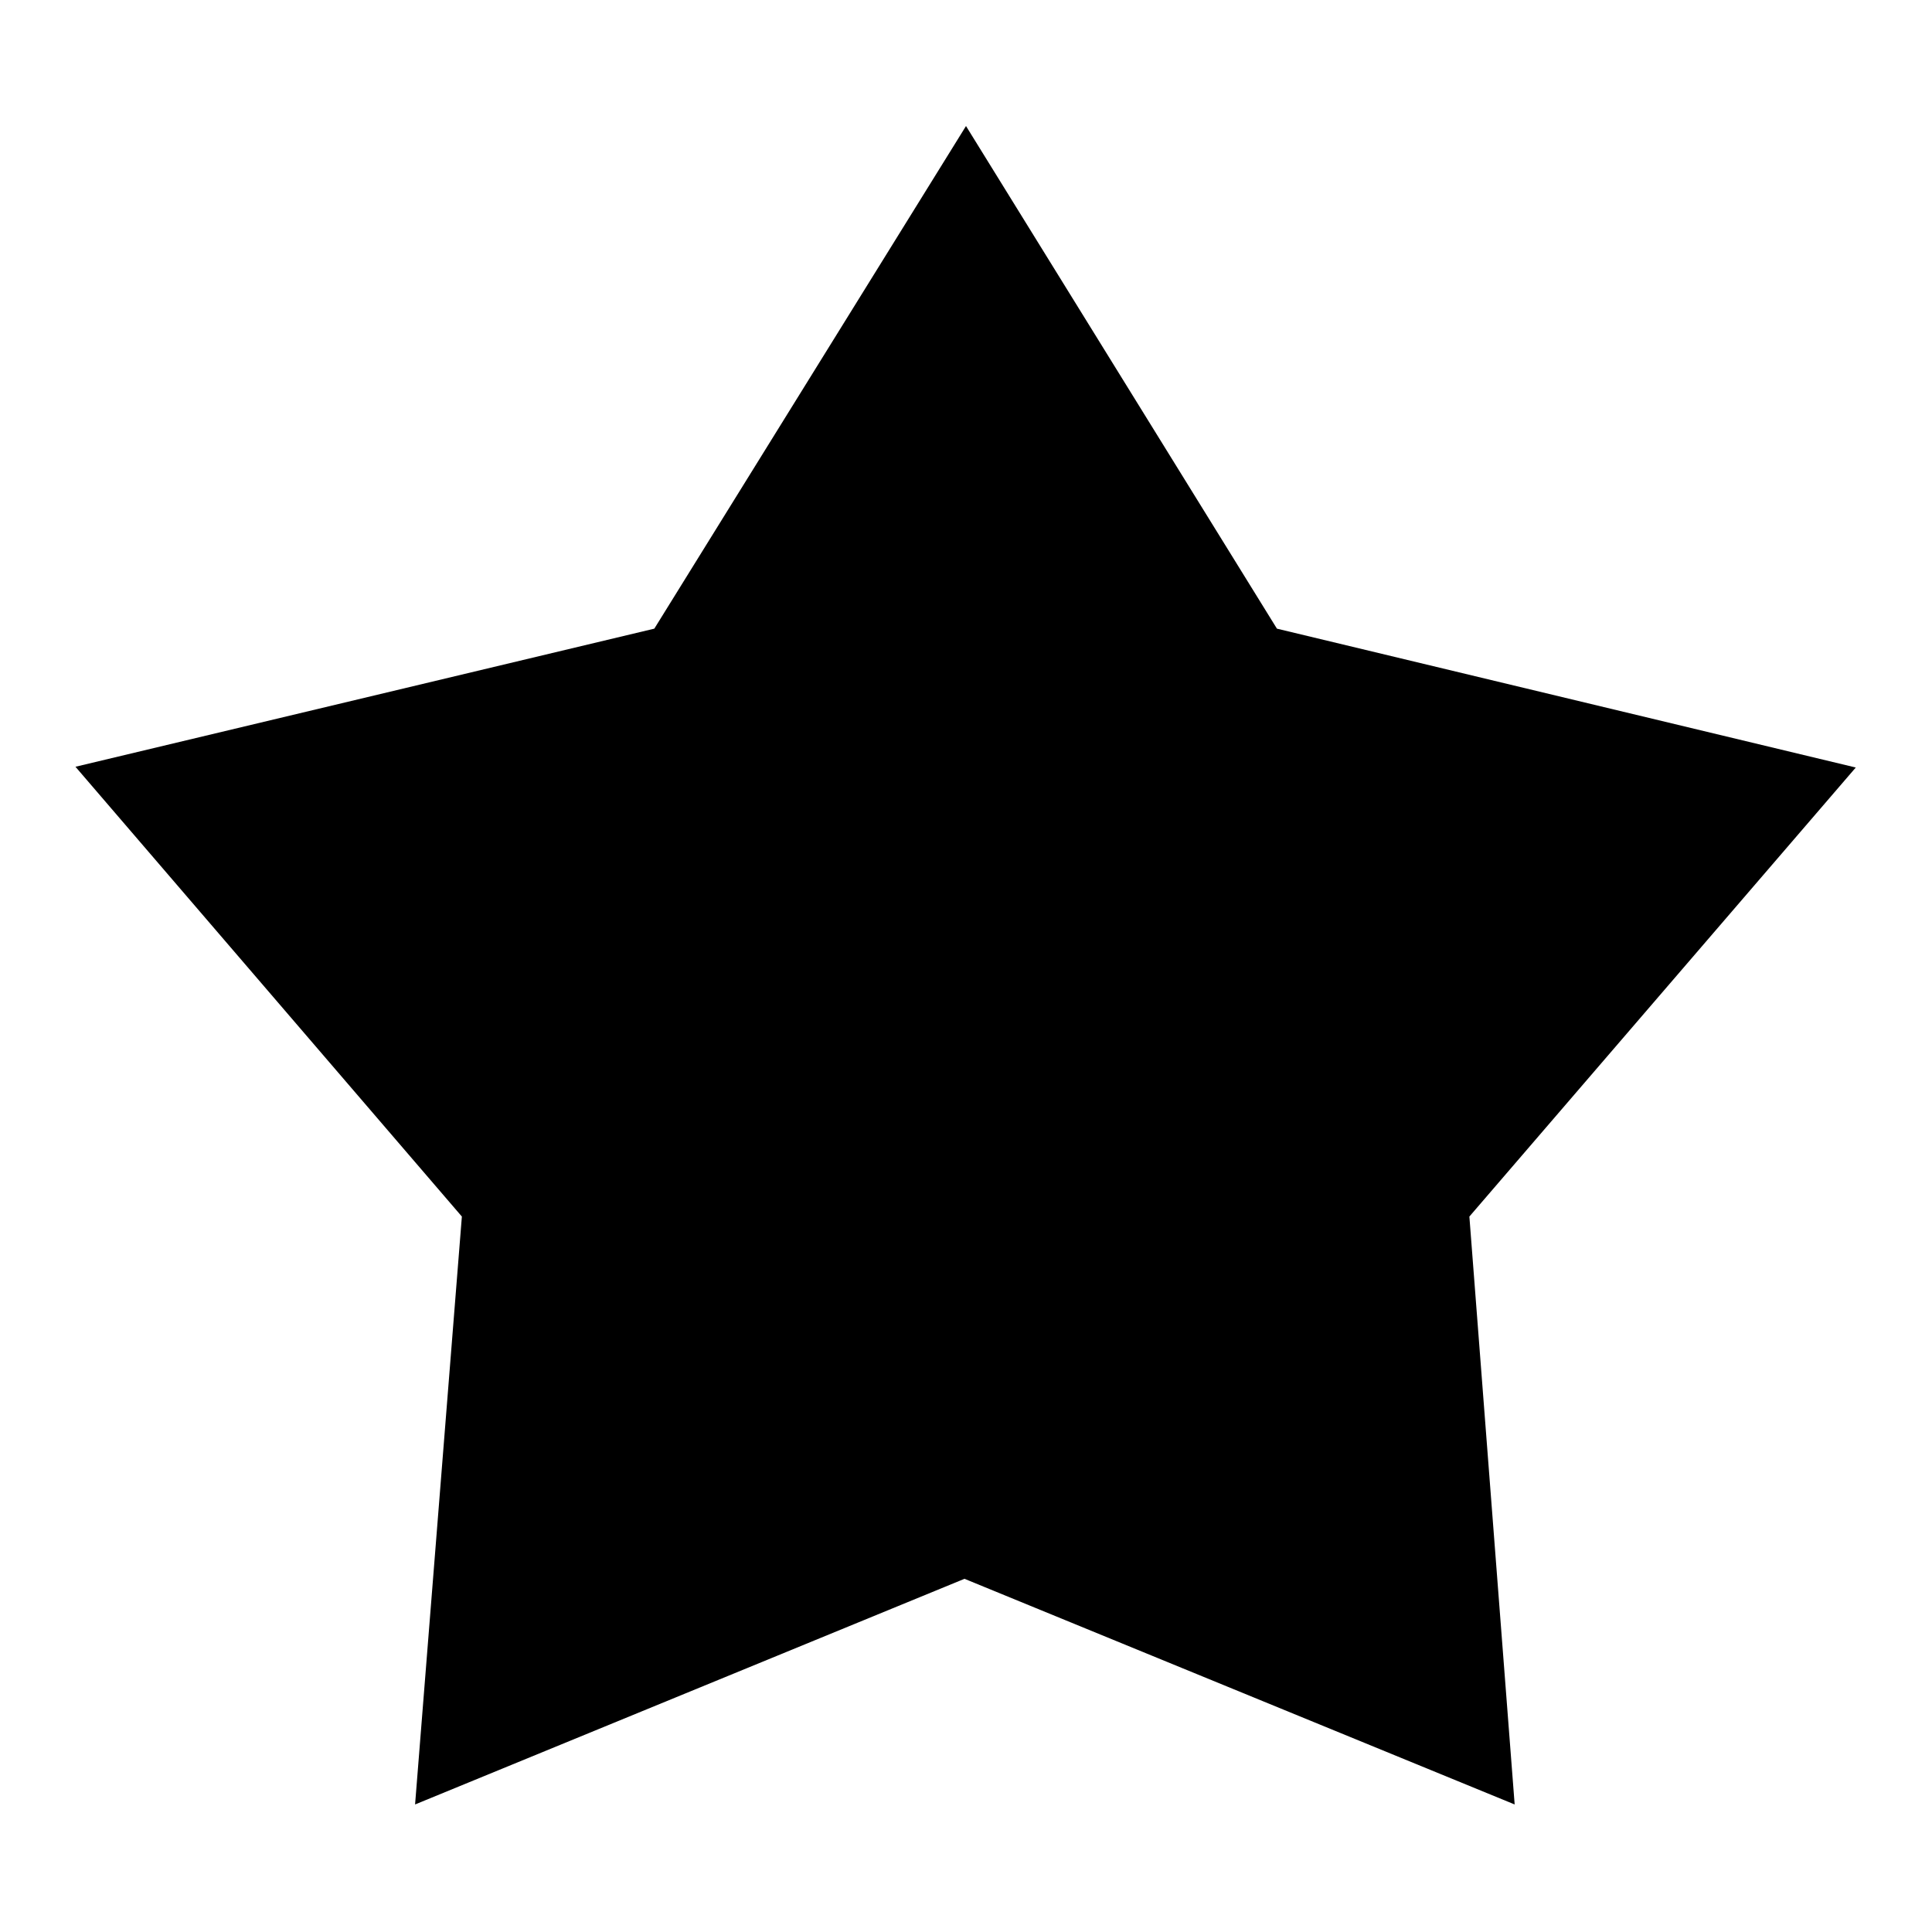
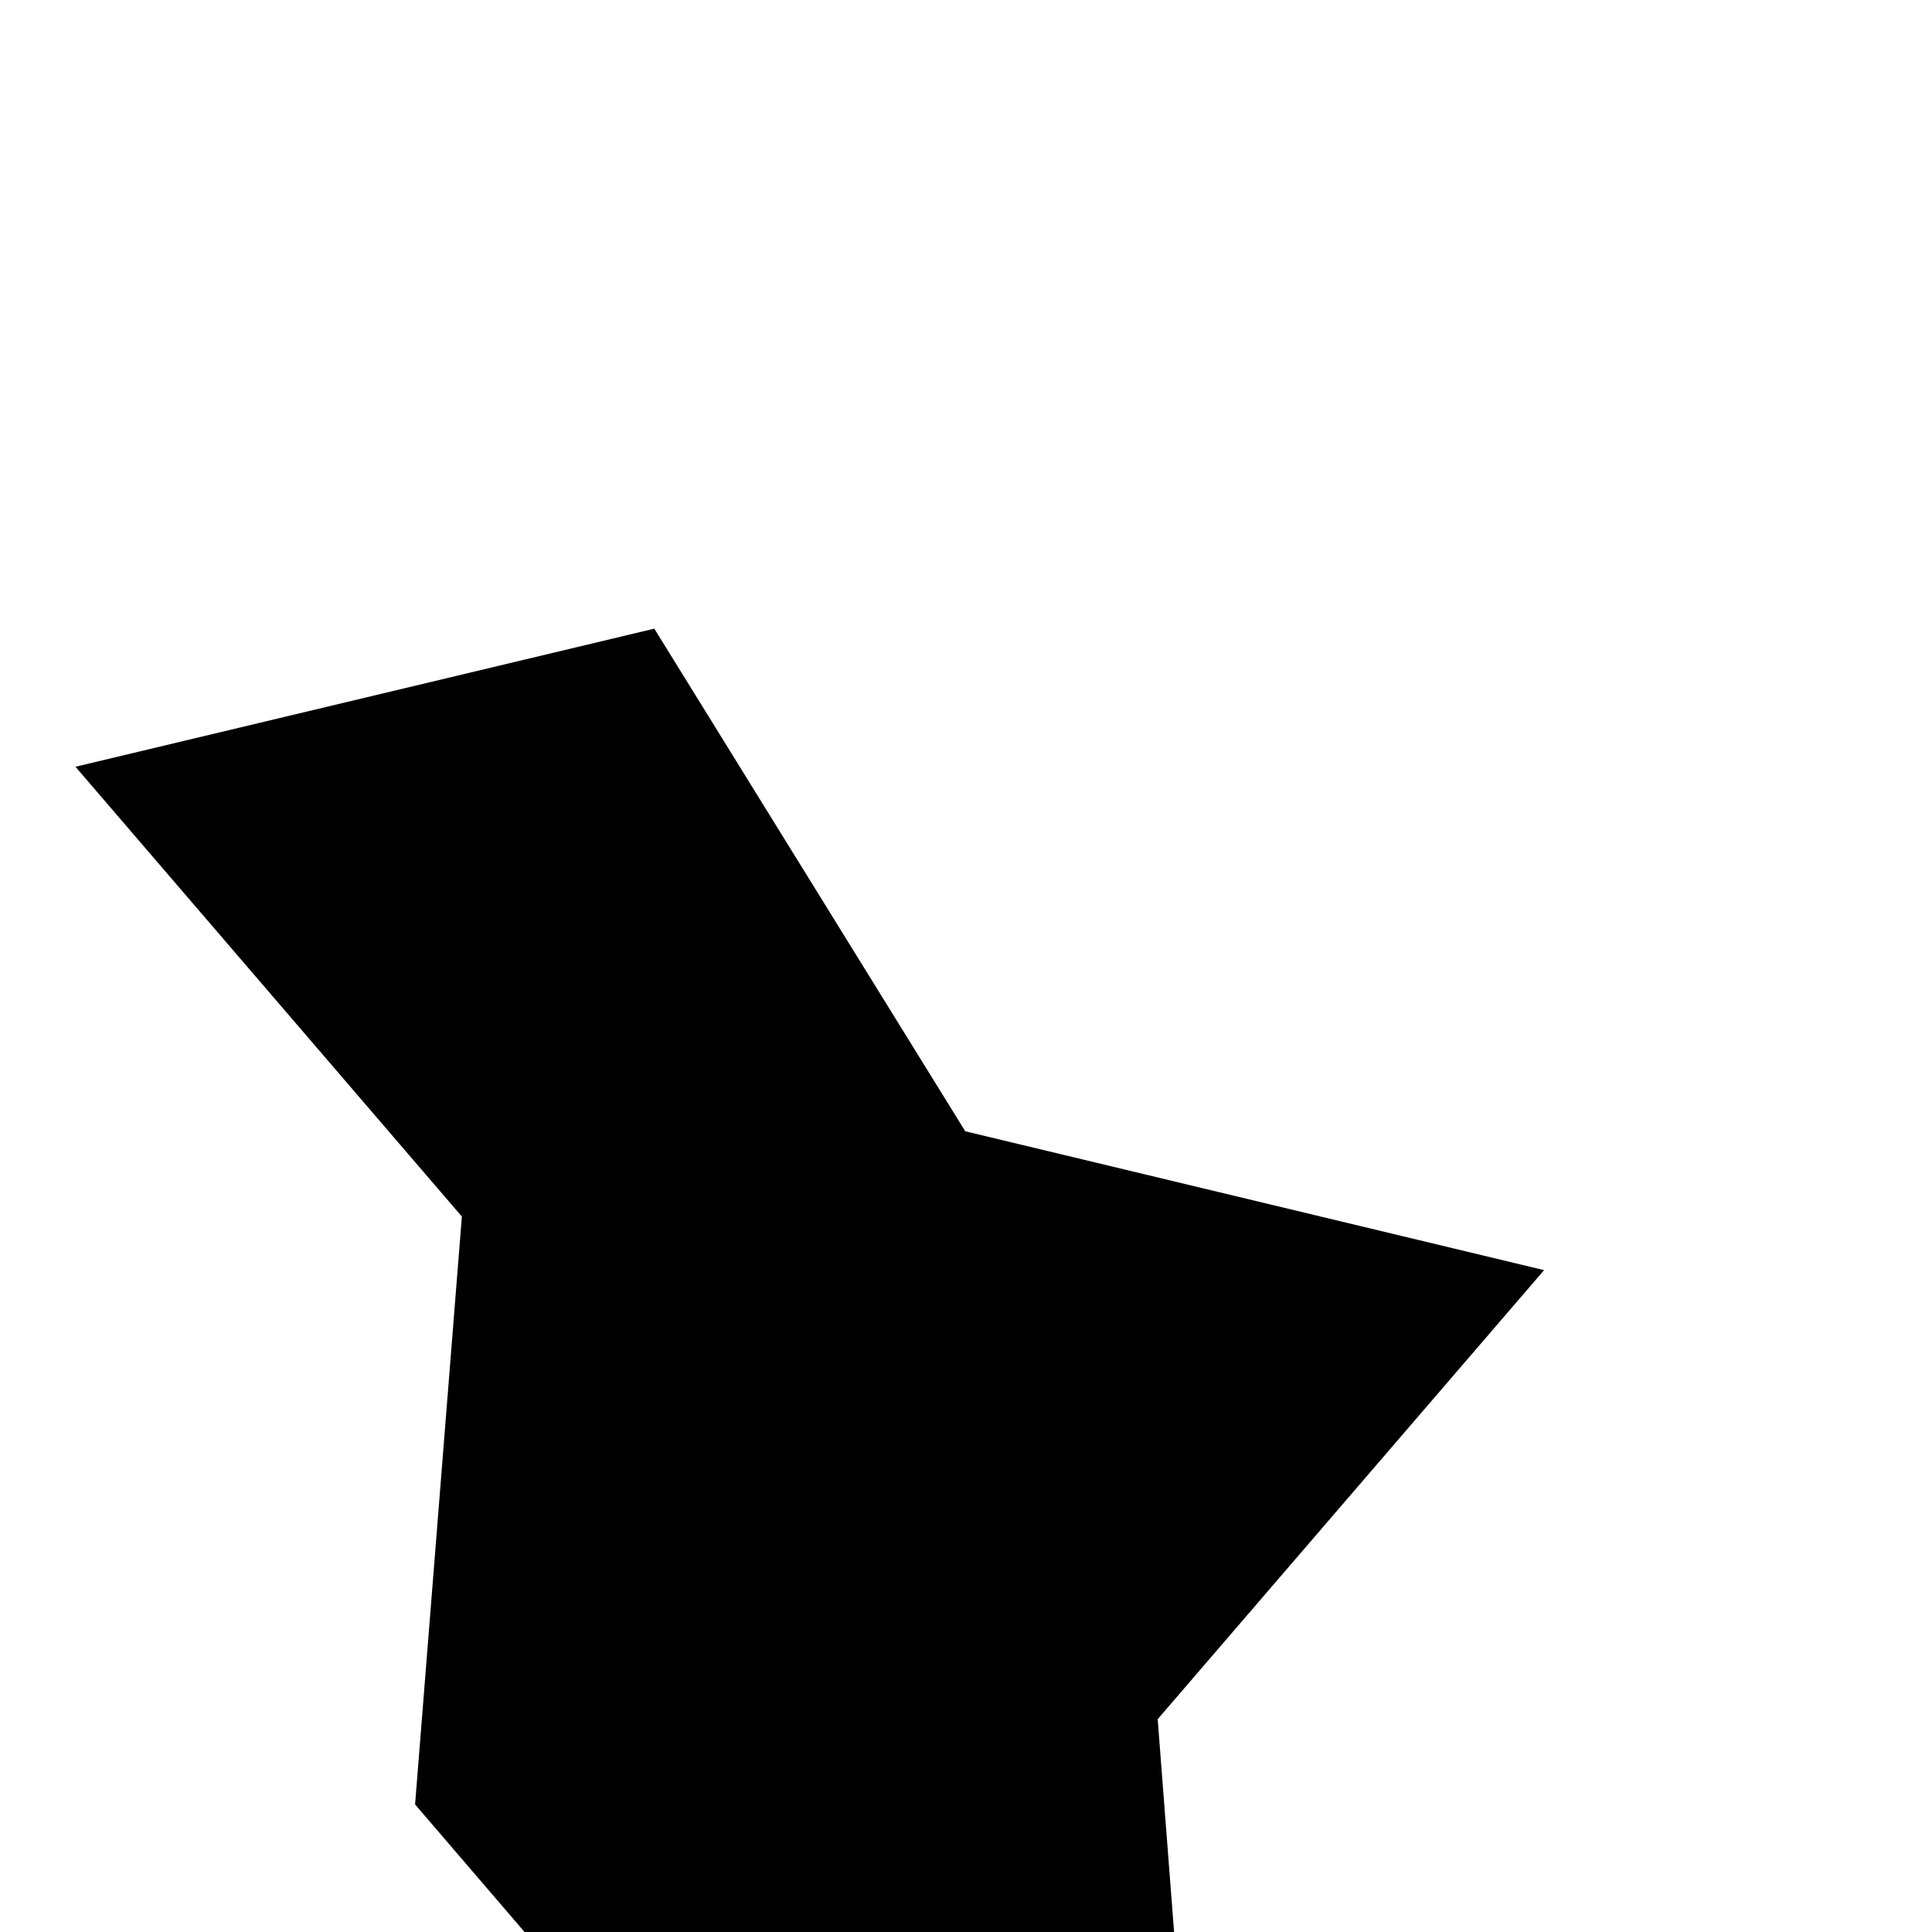
<svg xmlns="http://www.w3.org/2000/svg" version="1.1" x="0px" y="0px" viewBox="0 0 256 256" enable-background="new 0 0 256 256" xml:space="preserve">
  <g>
    <g>
-       <path fill="#000000" d="M55,239.1l6.2-77.9L10,101.6l76.7-18.3l41.3-66.6l41.2,66.6l76.7,18.4l-51.2,59.5l6,77.9l-72.9-29.9L55,239.1z" />
+       <path fill="#000000" d="M55,239.1l6.2-77.9L10,101.6l76.7-18.3l41.2,66.6l76.7,18.4l-51.2,59.5l6,77.9l-72.9-29.9L55,239.1z" />
    </g>
  </g>
</svg>